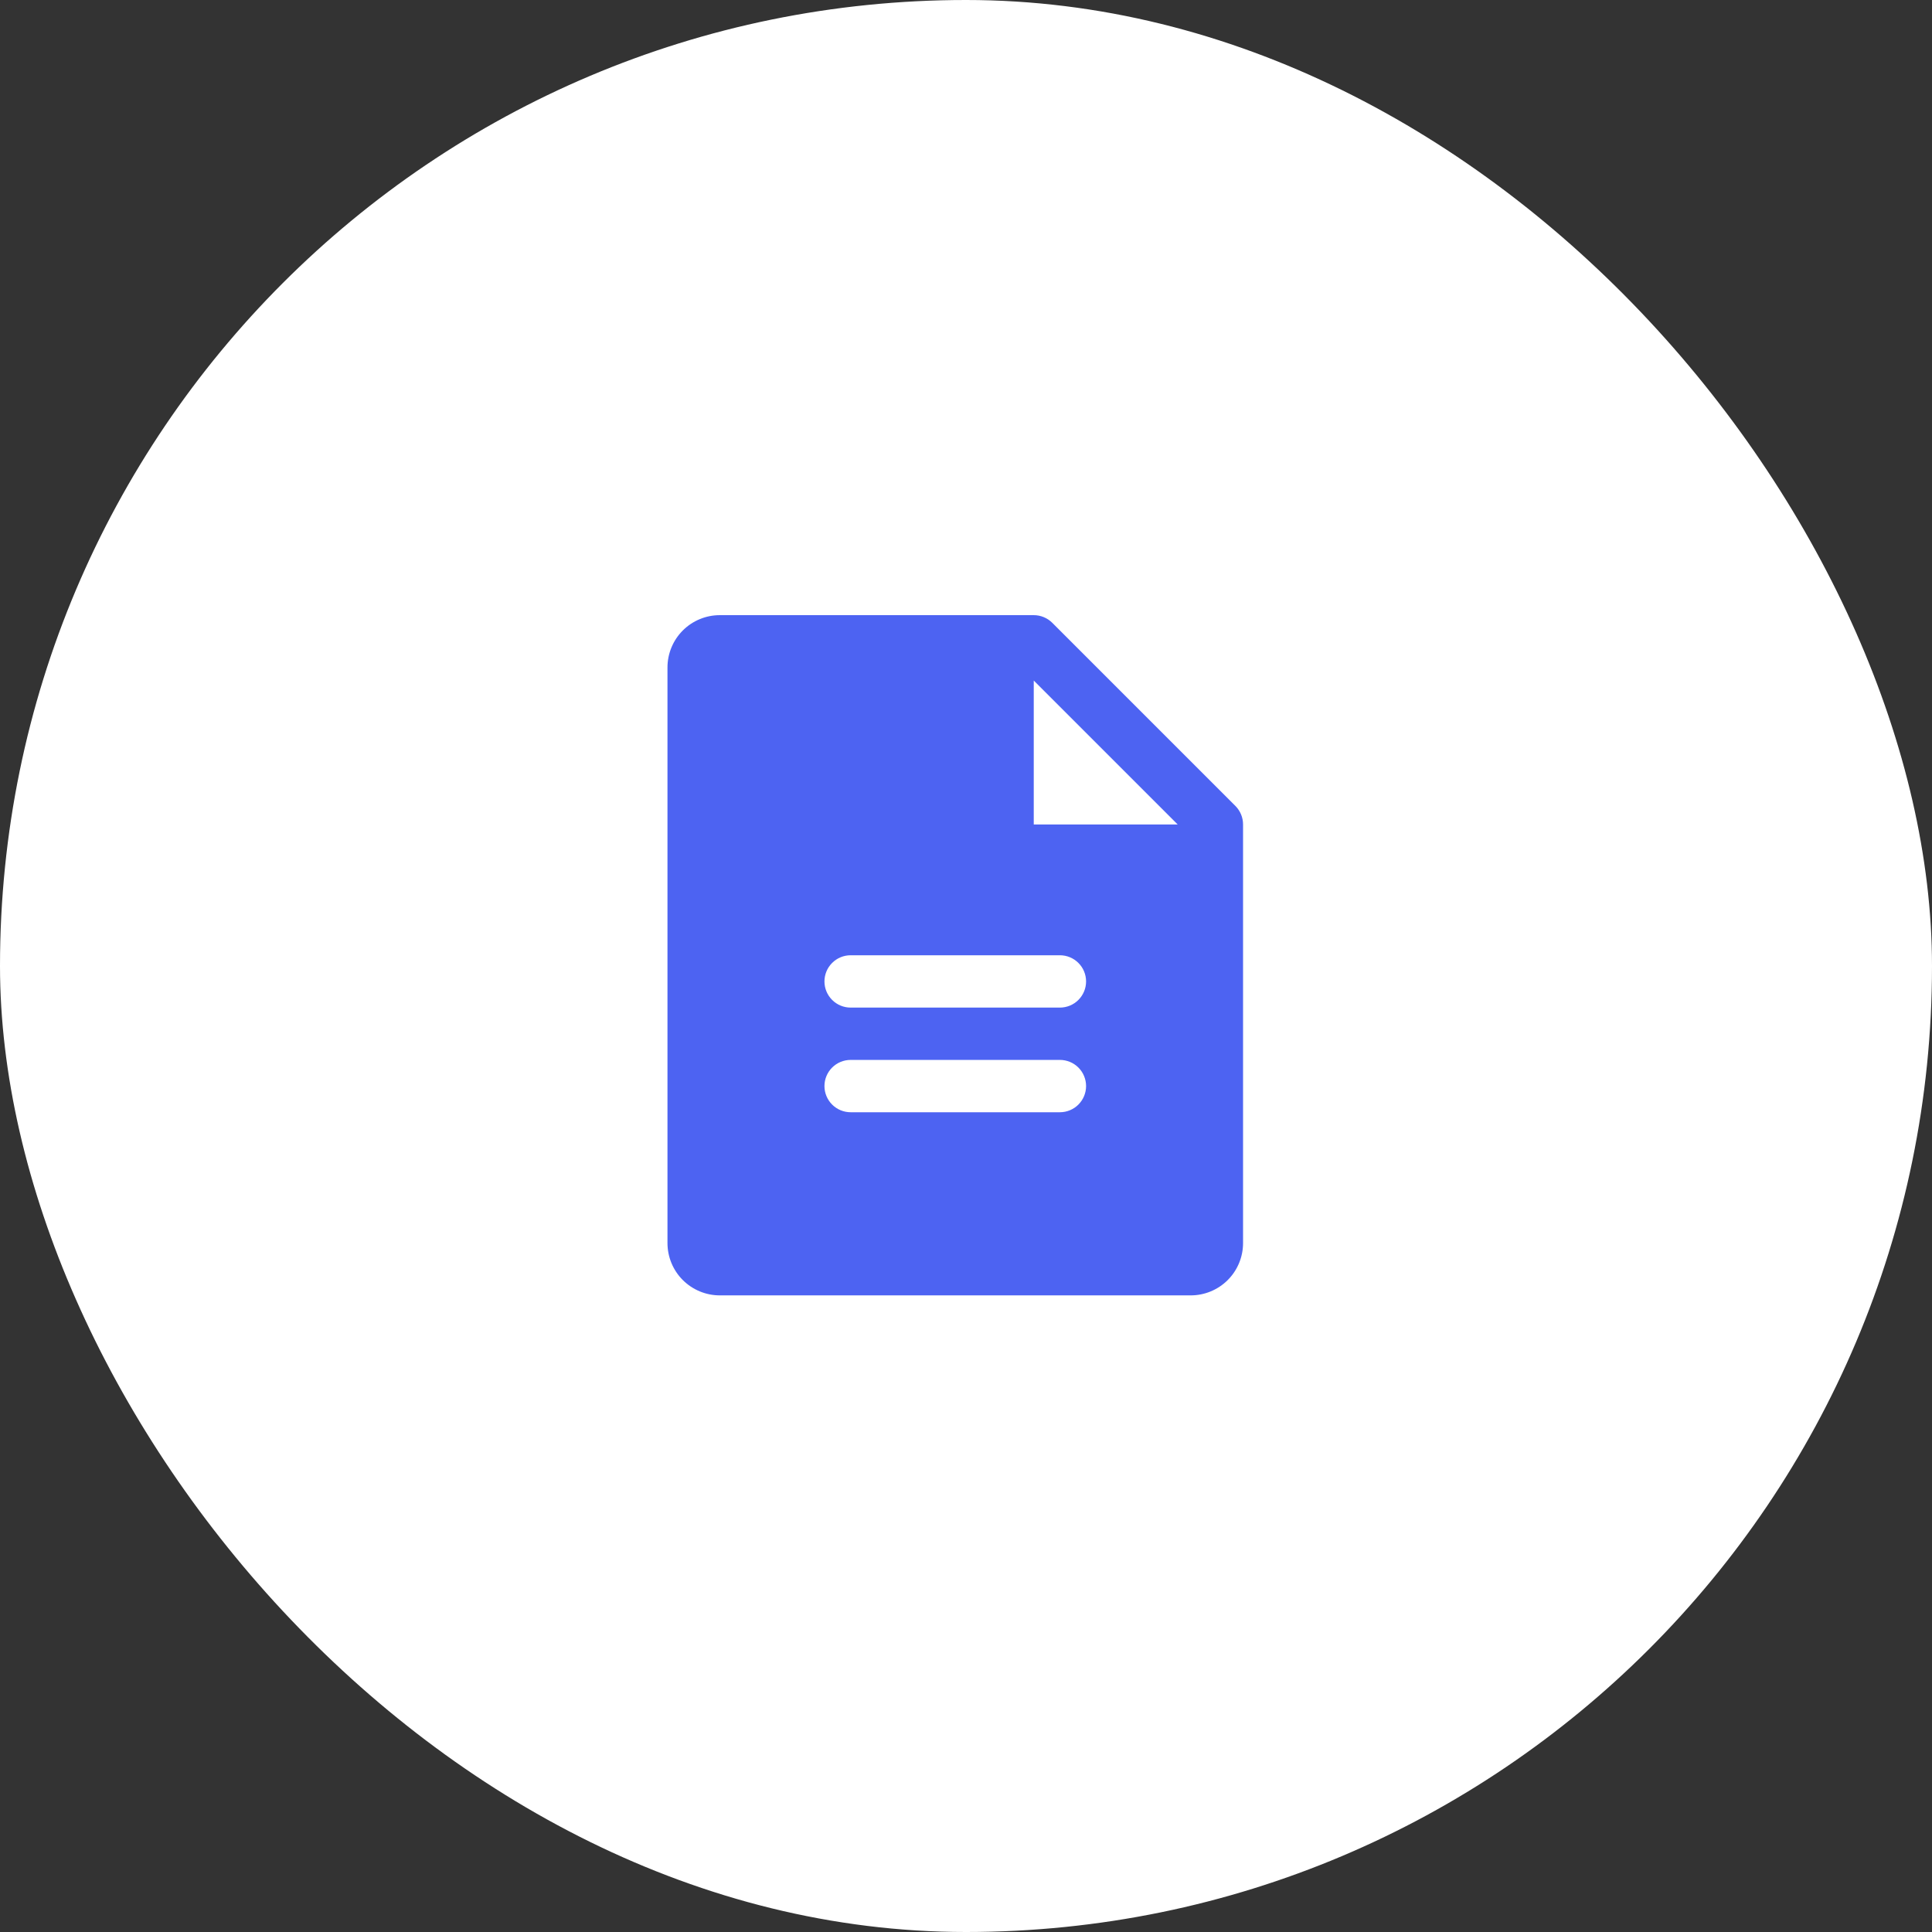
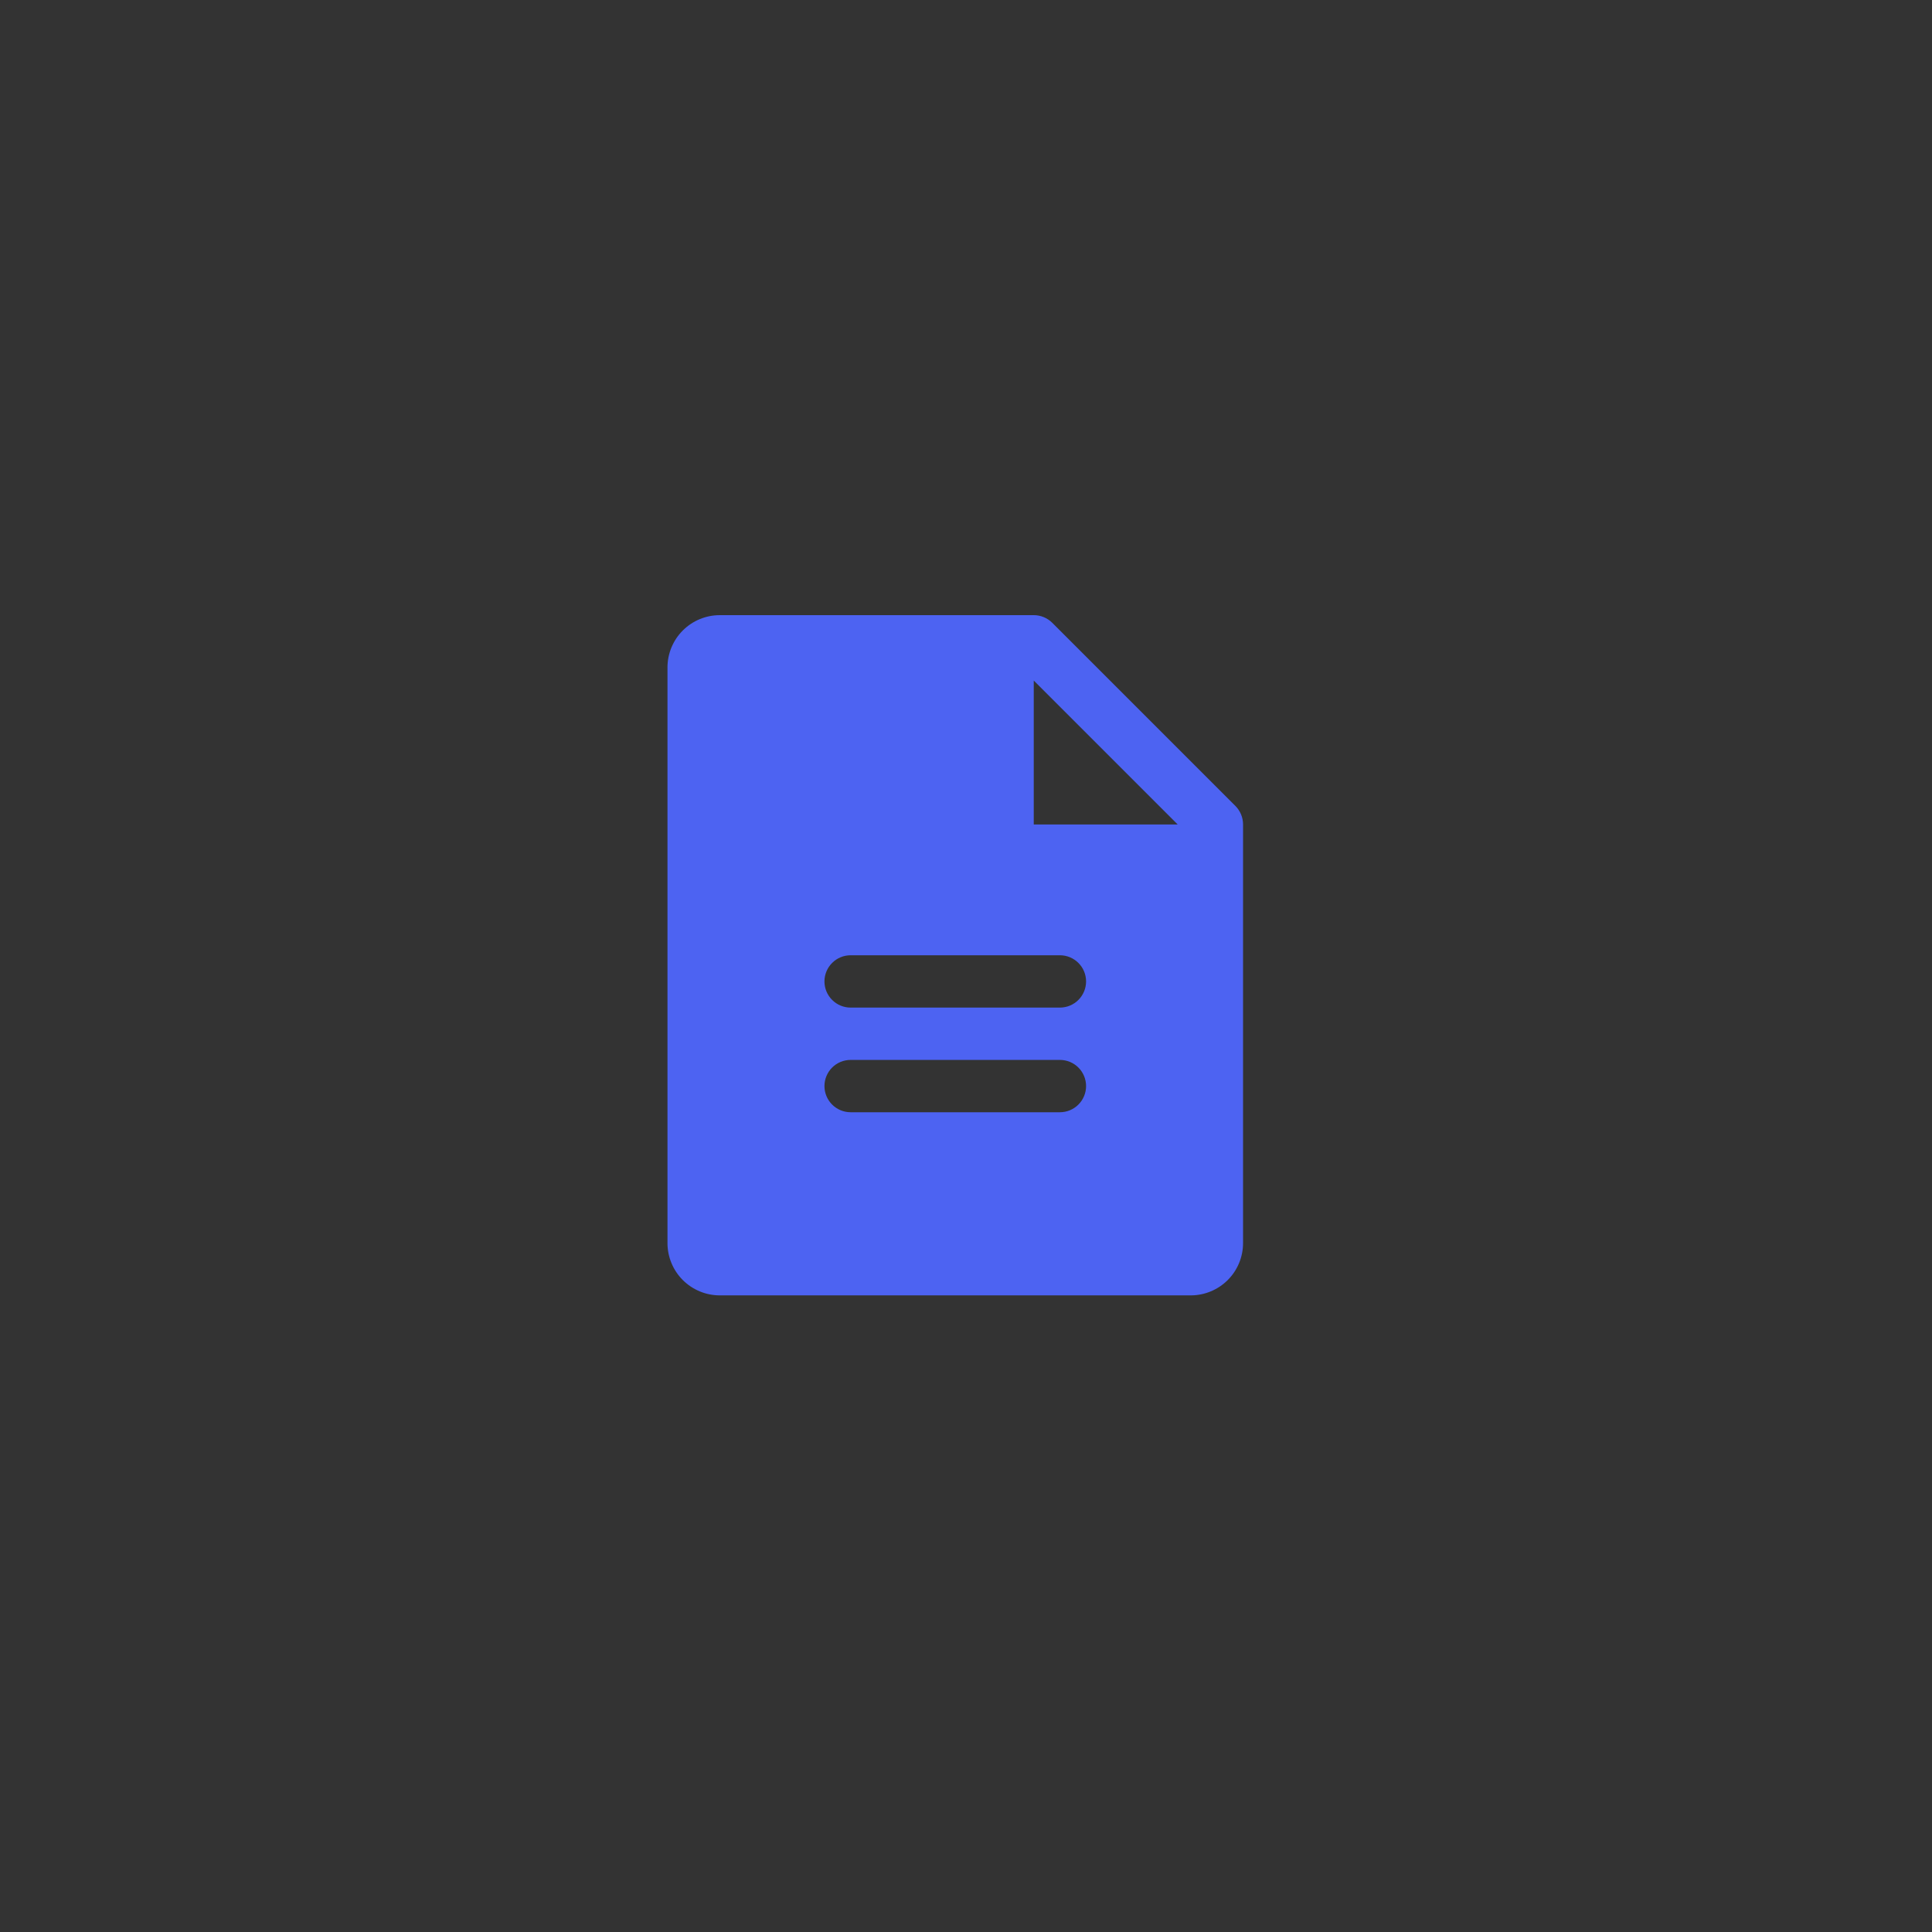
<svg xmlns="http://www.w3.org/2000/svg" width="72" height="72" viewBox="0 0 72 72" fill="none">
  <rect x="0" y="0" width="72" height="72" fill="#333333" stroke="none" />
-   <rect width="72" height="72" rx="36" fill="white" />
  <path d="M46.04 30.035L39.215 23.21C39.124 23.12 39.017 23.048 38.898 22.999C38.78 22.95 38.653 22.925 38.525 22.925H26.825C26.308 22.925 25.812 23.13 25.446 23.496C25.08 23.862 24.875 24.358 24.875 24.875V46.325C24.875 46.842 25.08 47.338 25.446 47.704C25.812 48.069 26.308 48.275 26.825 48.275H44.375C44.892 48.275 45.388 48.069 45.754 47.704C46.12 47.338 46.325 46.842 46.325 46.325V30.725C46.325 30.597 46.3 30.47 46.251 30.352C46.202 30.233 46.13 30.126 46.04 30.035ZM39.5 41.45H31.7C31.441 41.45 31.193 41.347 31.011 41.164C30.828 40.981 30.725 40.733 30.725 40.475C30.725 40.216 30.828 39.968 31.011 39.785C31.193 39.603 31.441 39.5 31.7 39.5H39.5C39.759 39.5 40.007 39.603 40.189 39.785C40.372 39.968 40.475 40.216 40.475 40.475C40.475 40.733 40.372 40.981 40.189 41.164C40.007 41.347 39.759 41.45 39.5 41.45ZM39.5 37.55H31.7C31.441 37.55 31.193 37.447 31.011 37.264C30.828 37.081 30.725 36.834 30.725 36.575C30.725 36.316 30.828 36.068 31.011 35.886C31.193 35.703 31.441 35.6 31.7 35.6H39.5C39.759 35.6 40.007 35.703 40.189 35.886C40.372 36.068 40.475 36.316 40.475 36.575C40.475 36.834 40.372 37.081 40.189 37.264C40.007 37.447 39.759 37.55 39.5 37.55ZM38.525 30.725V25.362L43.888 30.725H38.525Z" fill="#4D63F2" />
</svg>